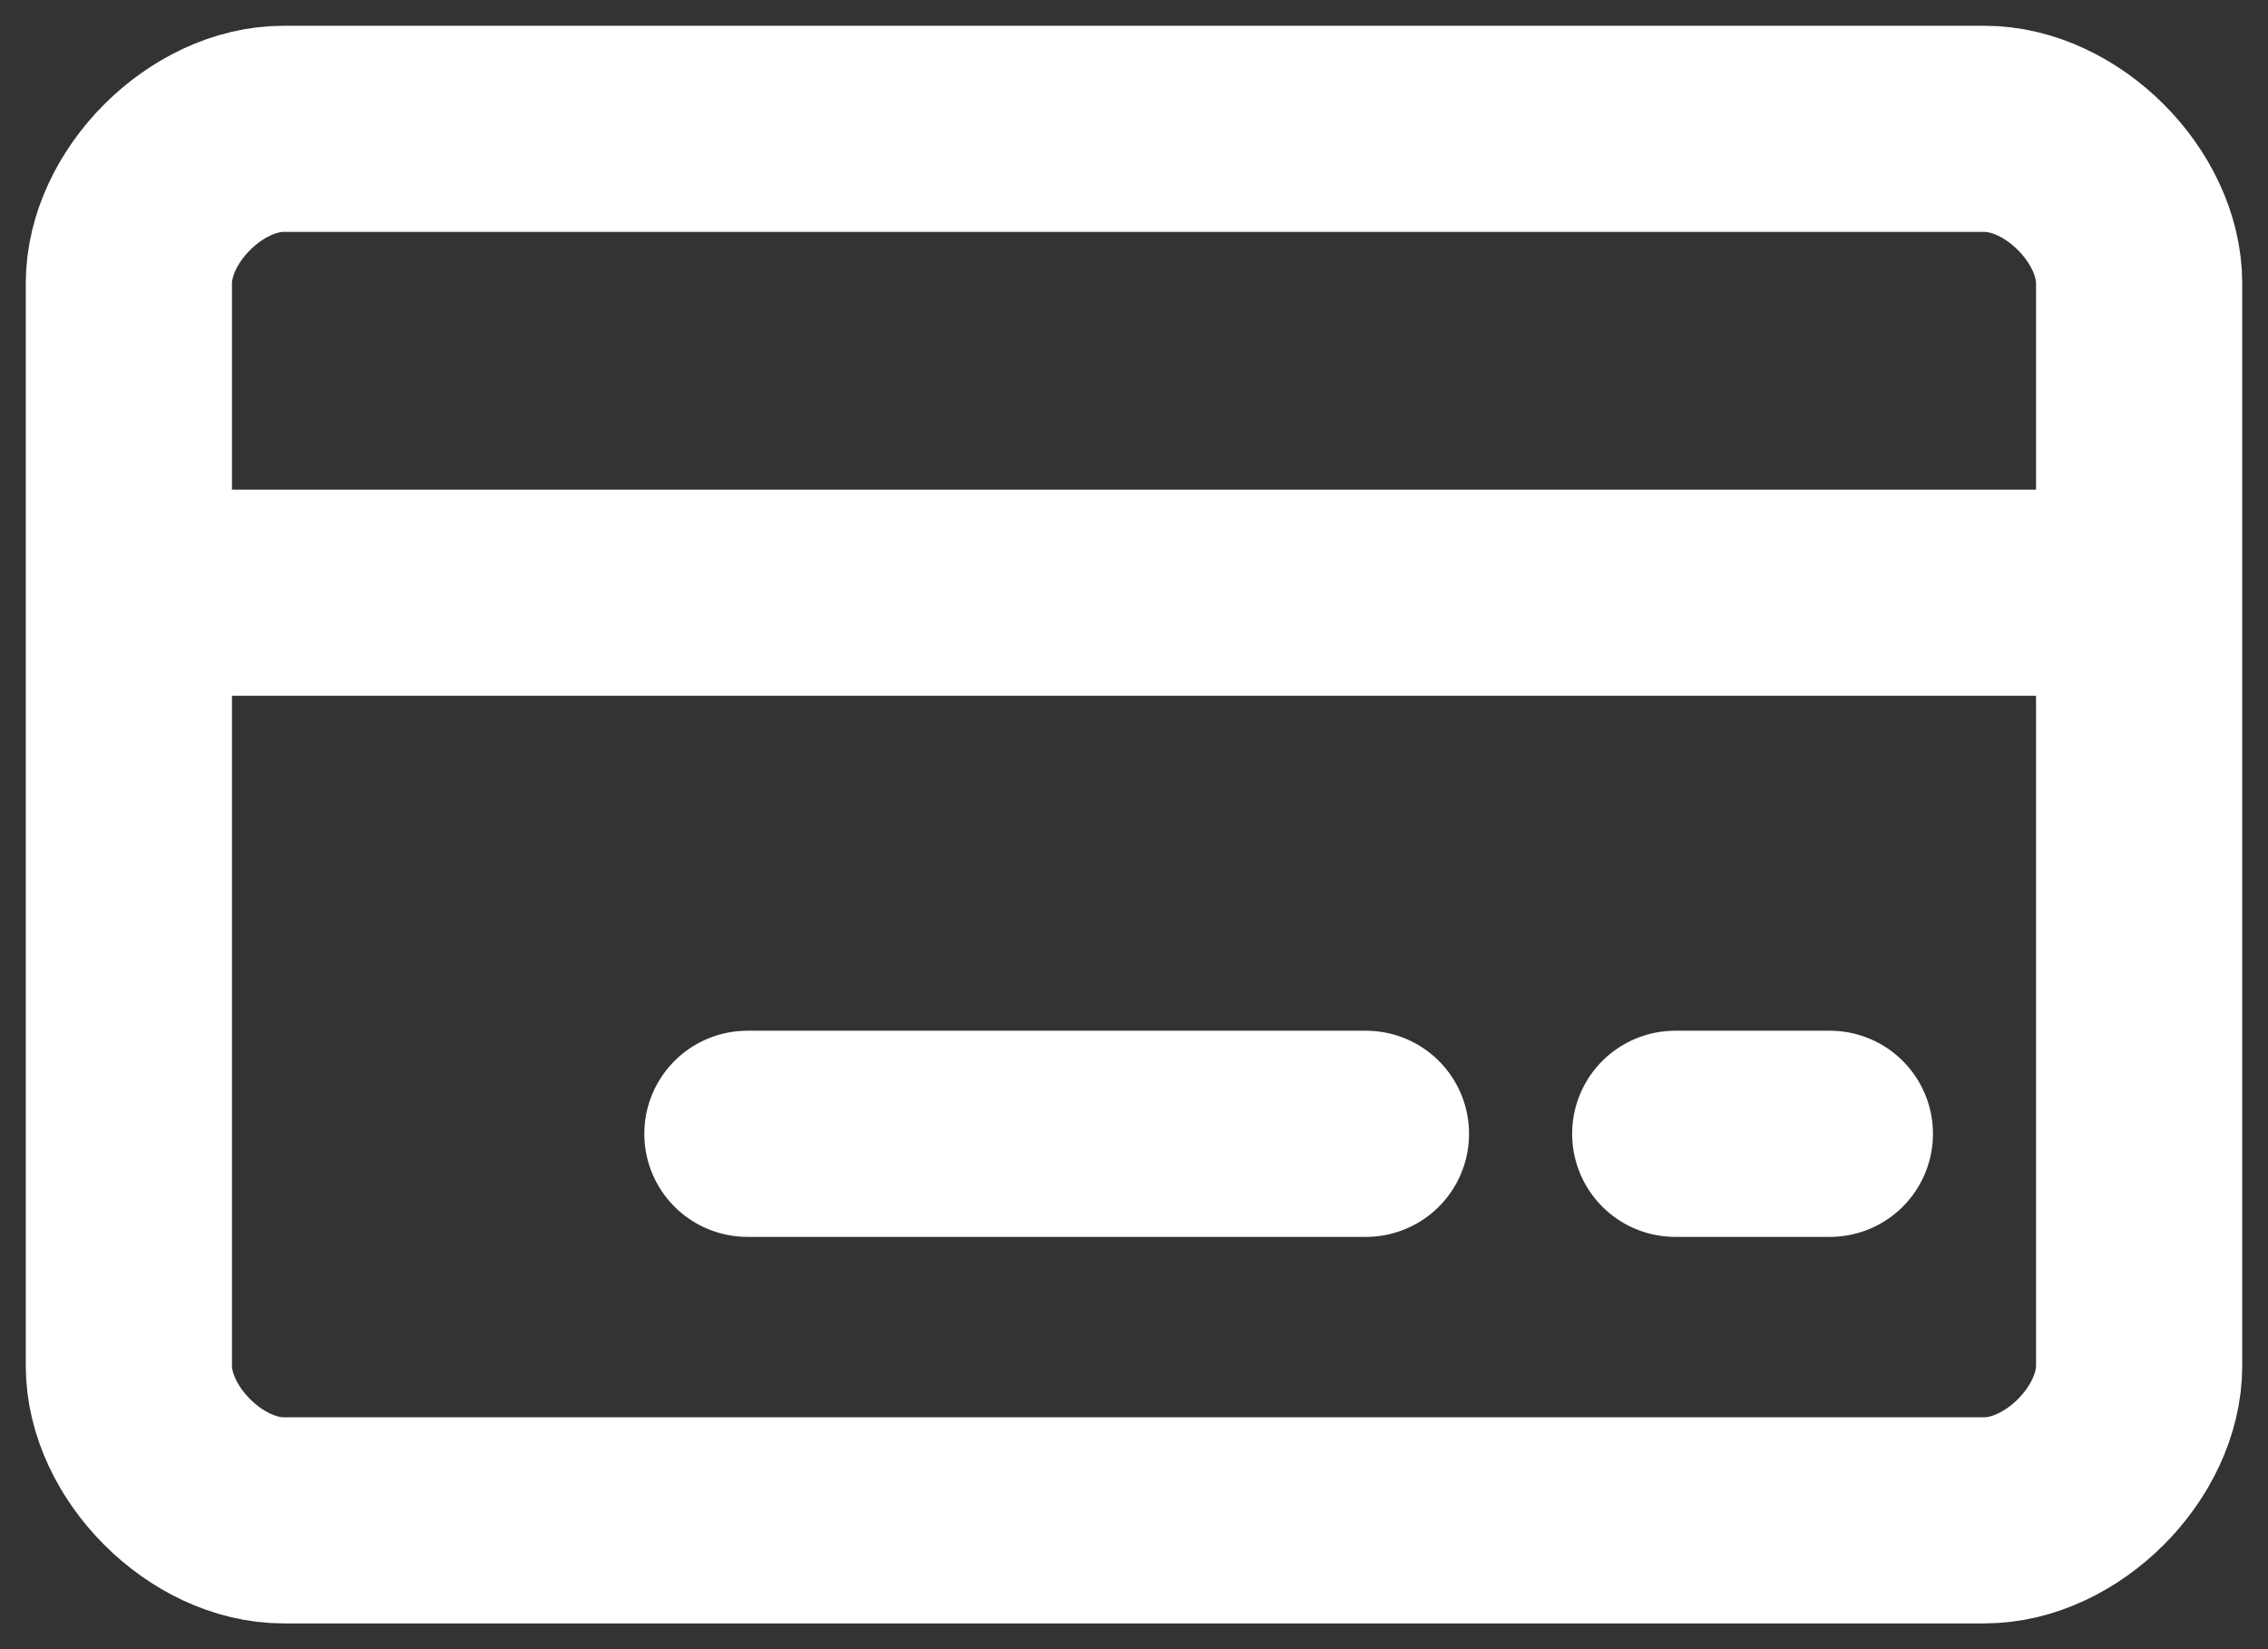
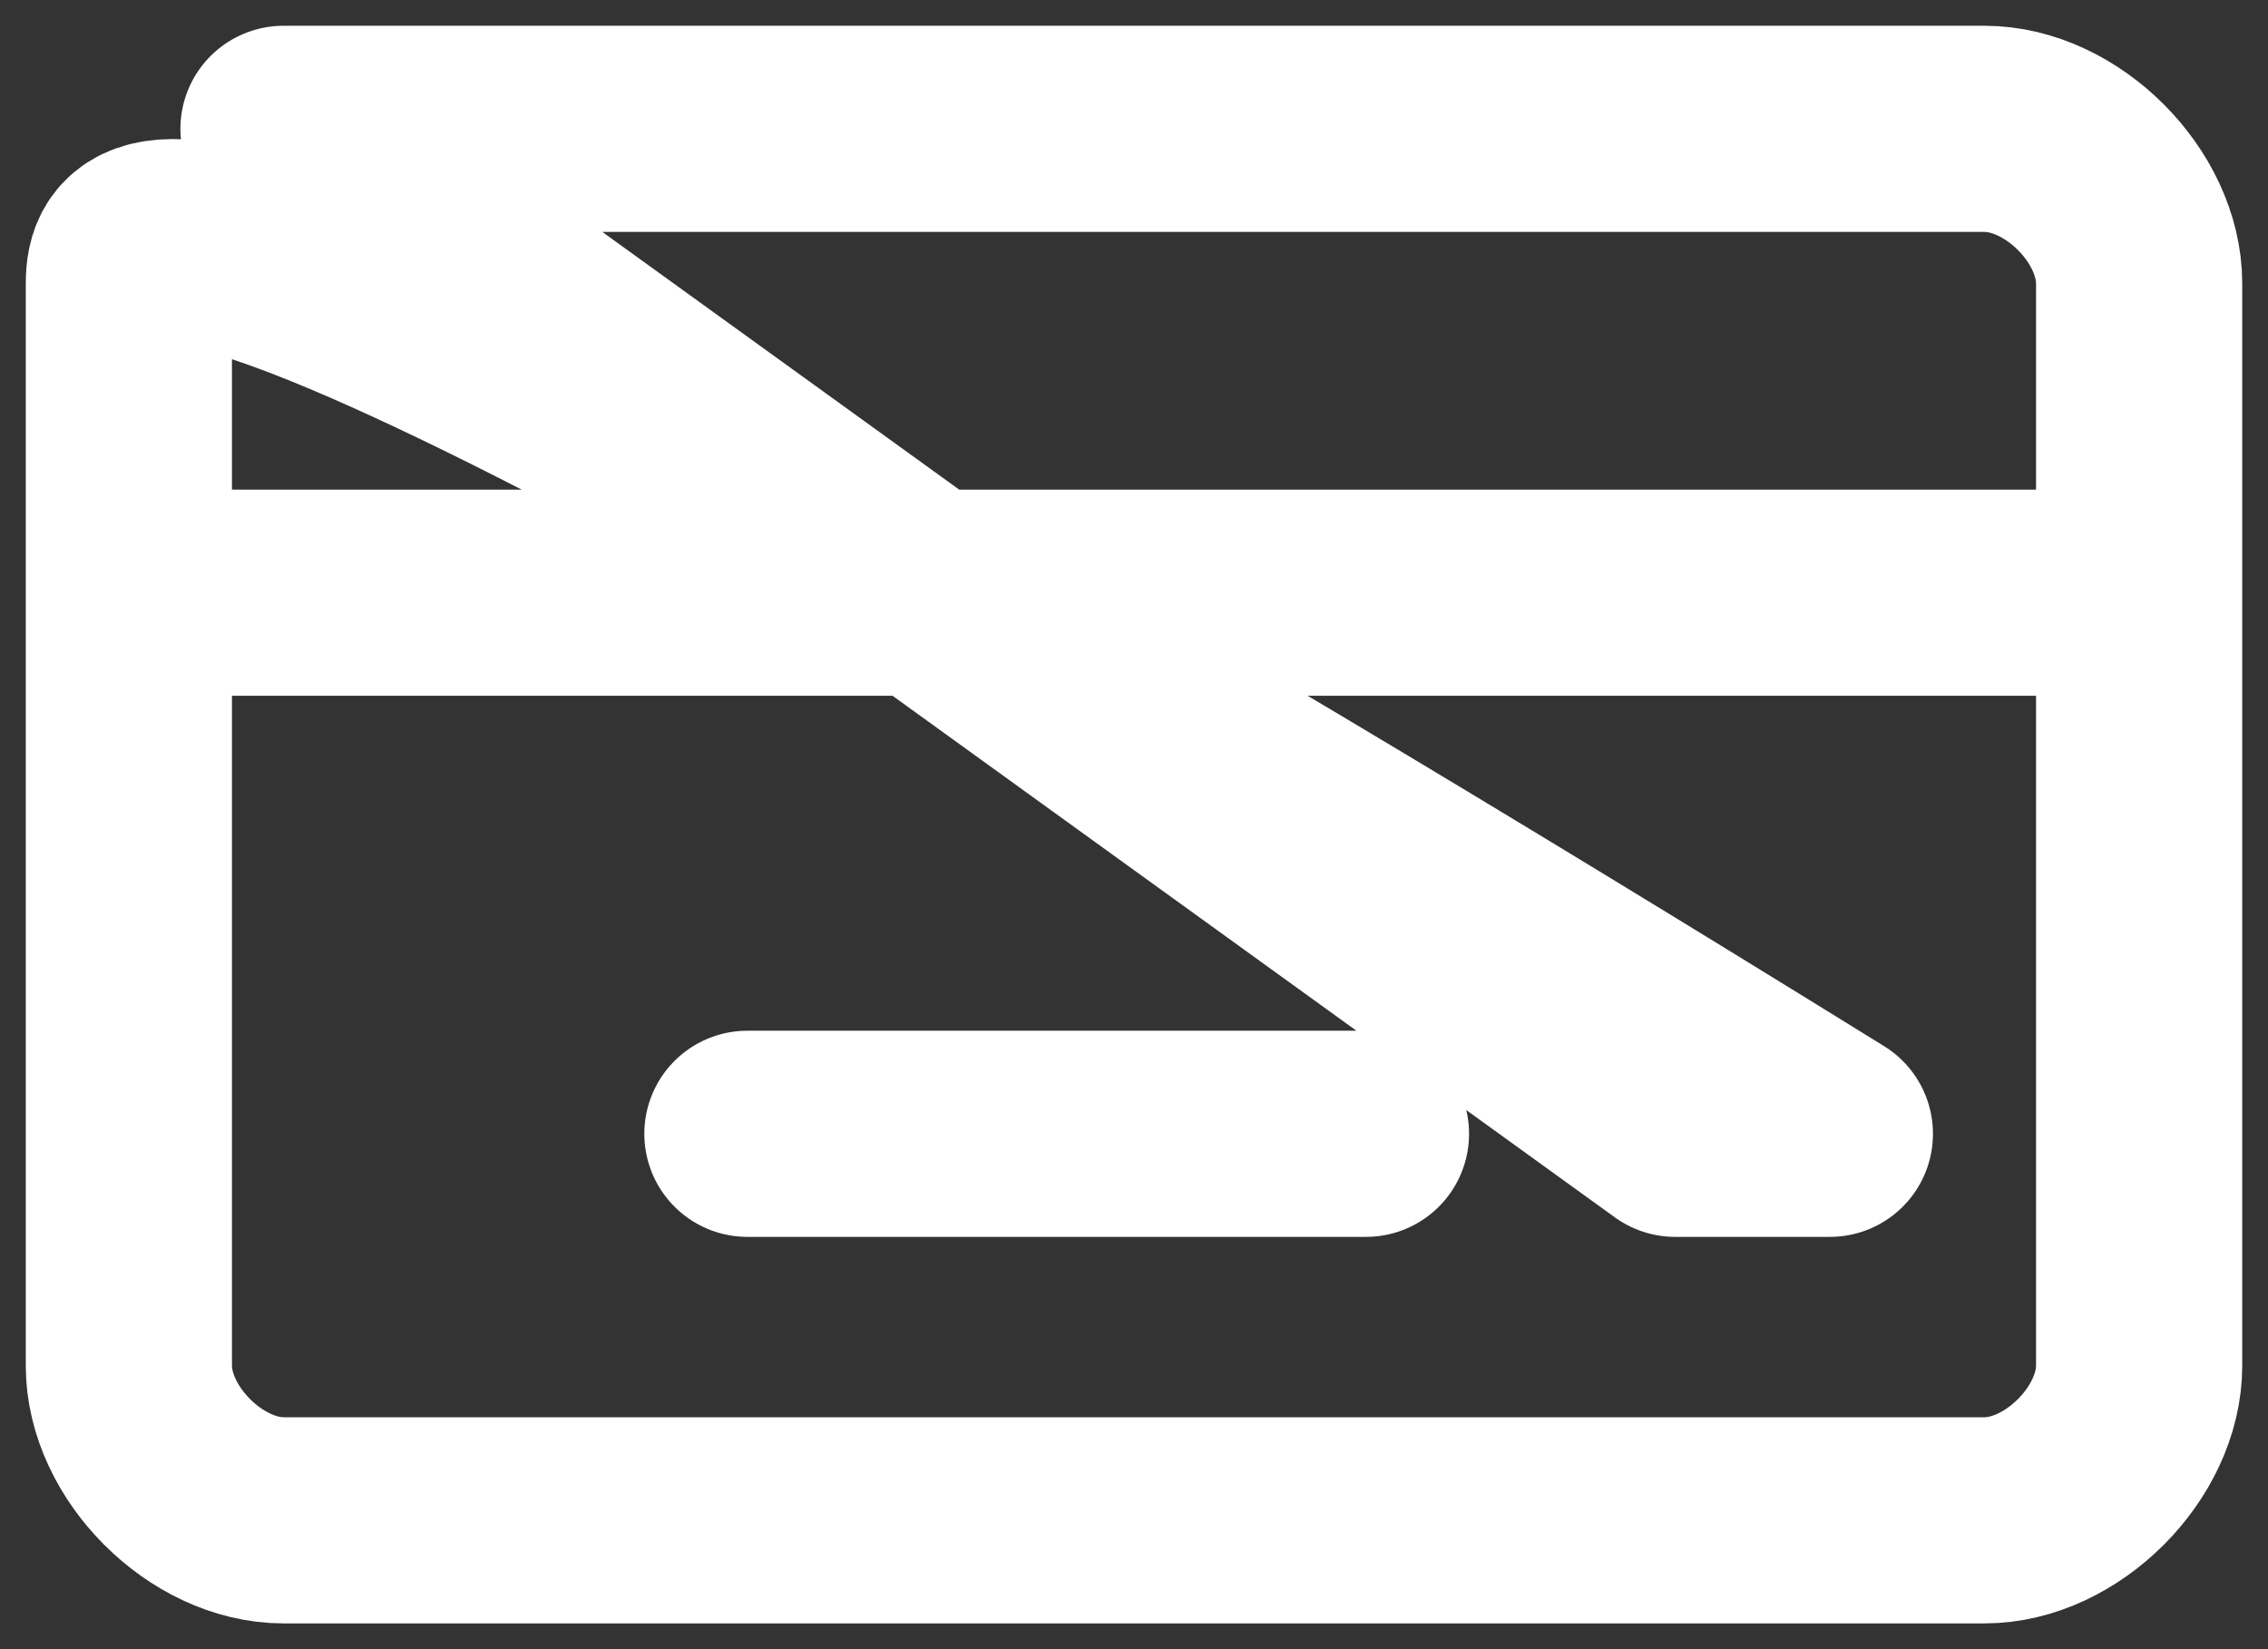
<svg xmlns="http://www.w3.org/2000/svg" width="22" height="16" viewBox="0 0 22 16" fill="none">
  <rect x="0" y="0" width="22" height="16" fill="#333333" stroke="none" />
-   <path d="M7.25 11H13.25M1.25 5.75H20.75M16.25 11H17.75M2.75 1.25C2 1.25 1.25 2 1.25 2.75V13.25C1.25 14 2 14.75 2.75 14.75H19.25C20 14.75 20.75 14 20.75 13.25V2.75C20.75 2 20 1.25 19.25 1.25H2.75Z" stroke="white" stroke-width="2" stroke-linecap="round" stroke-linejoin="round" />
+   <path d="M7.25 11H13.25M1.25 5.75H20.75M16.25 11H17.75C2 1.25 1.25 2 1.25 2.75V13.25C1.25 14 2 14.75 2.75 14.75H19.25C20 14.75 20.75 14 20.75 13.25V2.75C20.75 2 20 1.25 19.25 1.25H2.75Z" stroke="white" stroke-width="2" stroke-linecap="round" stroke-linejoin="round" />
</svg>